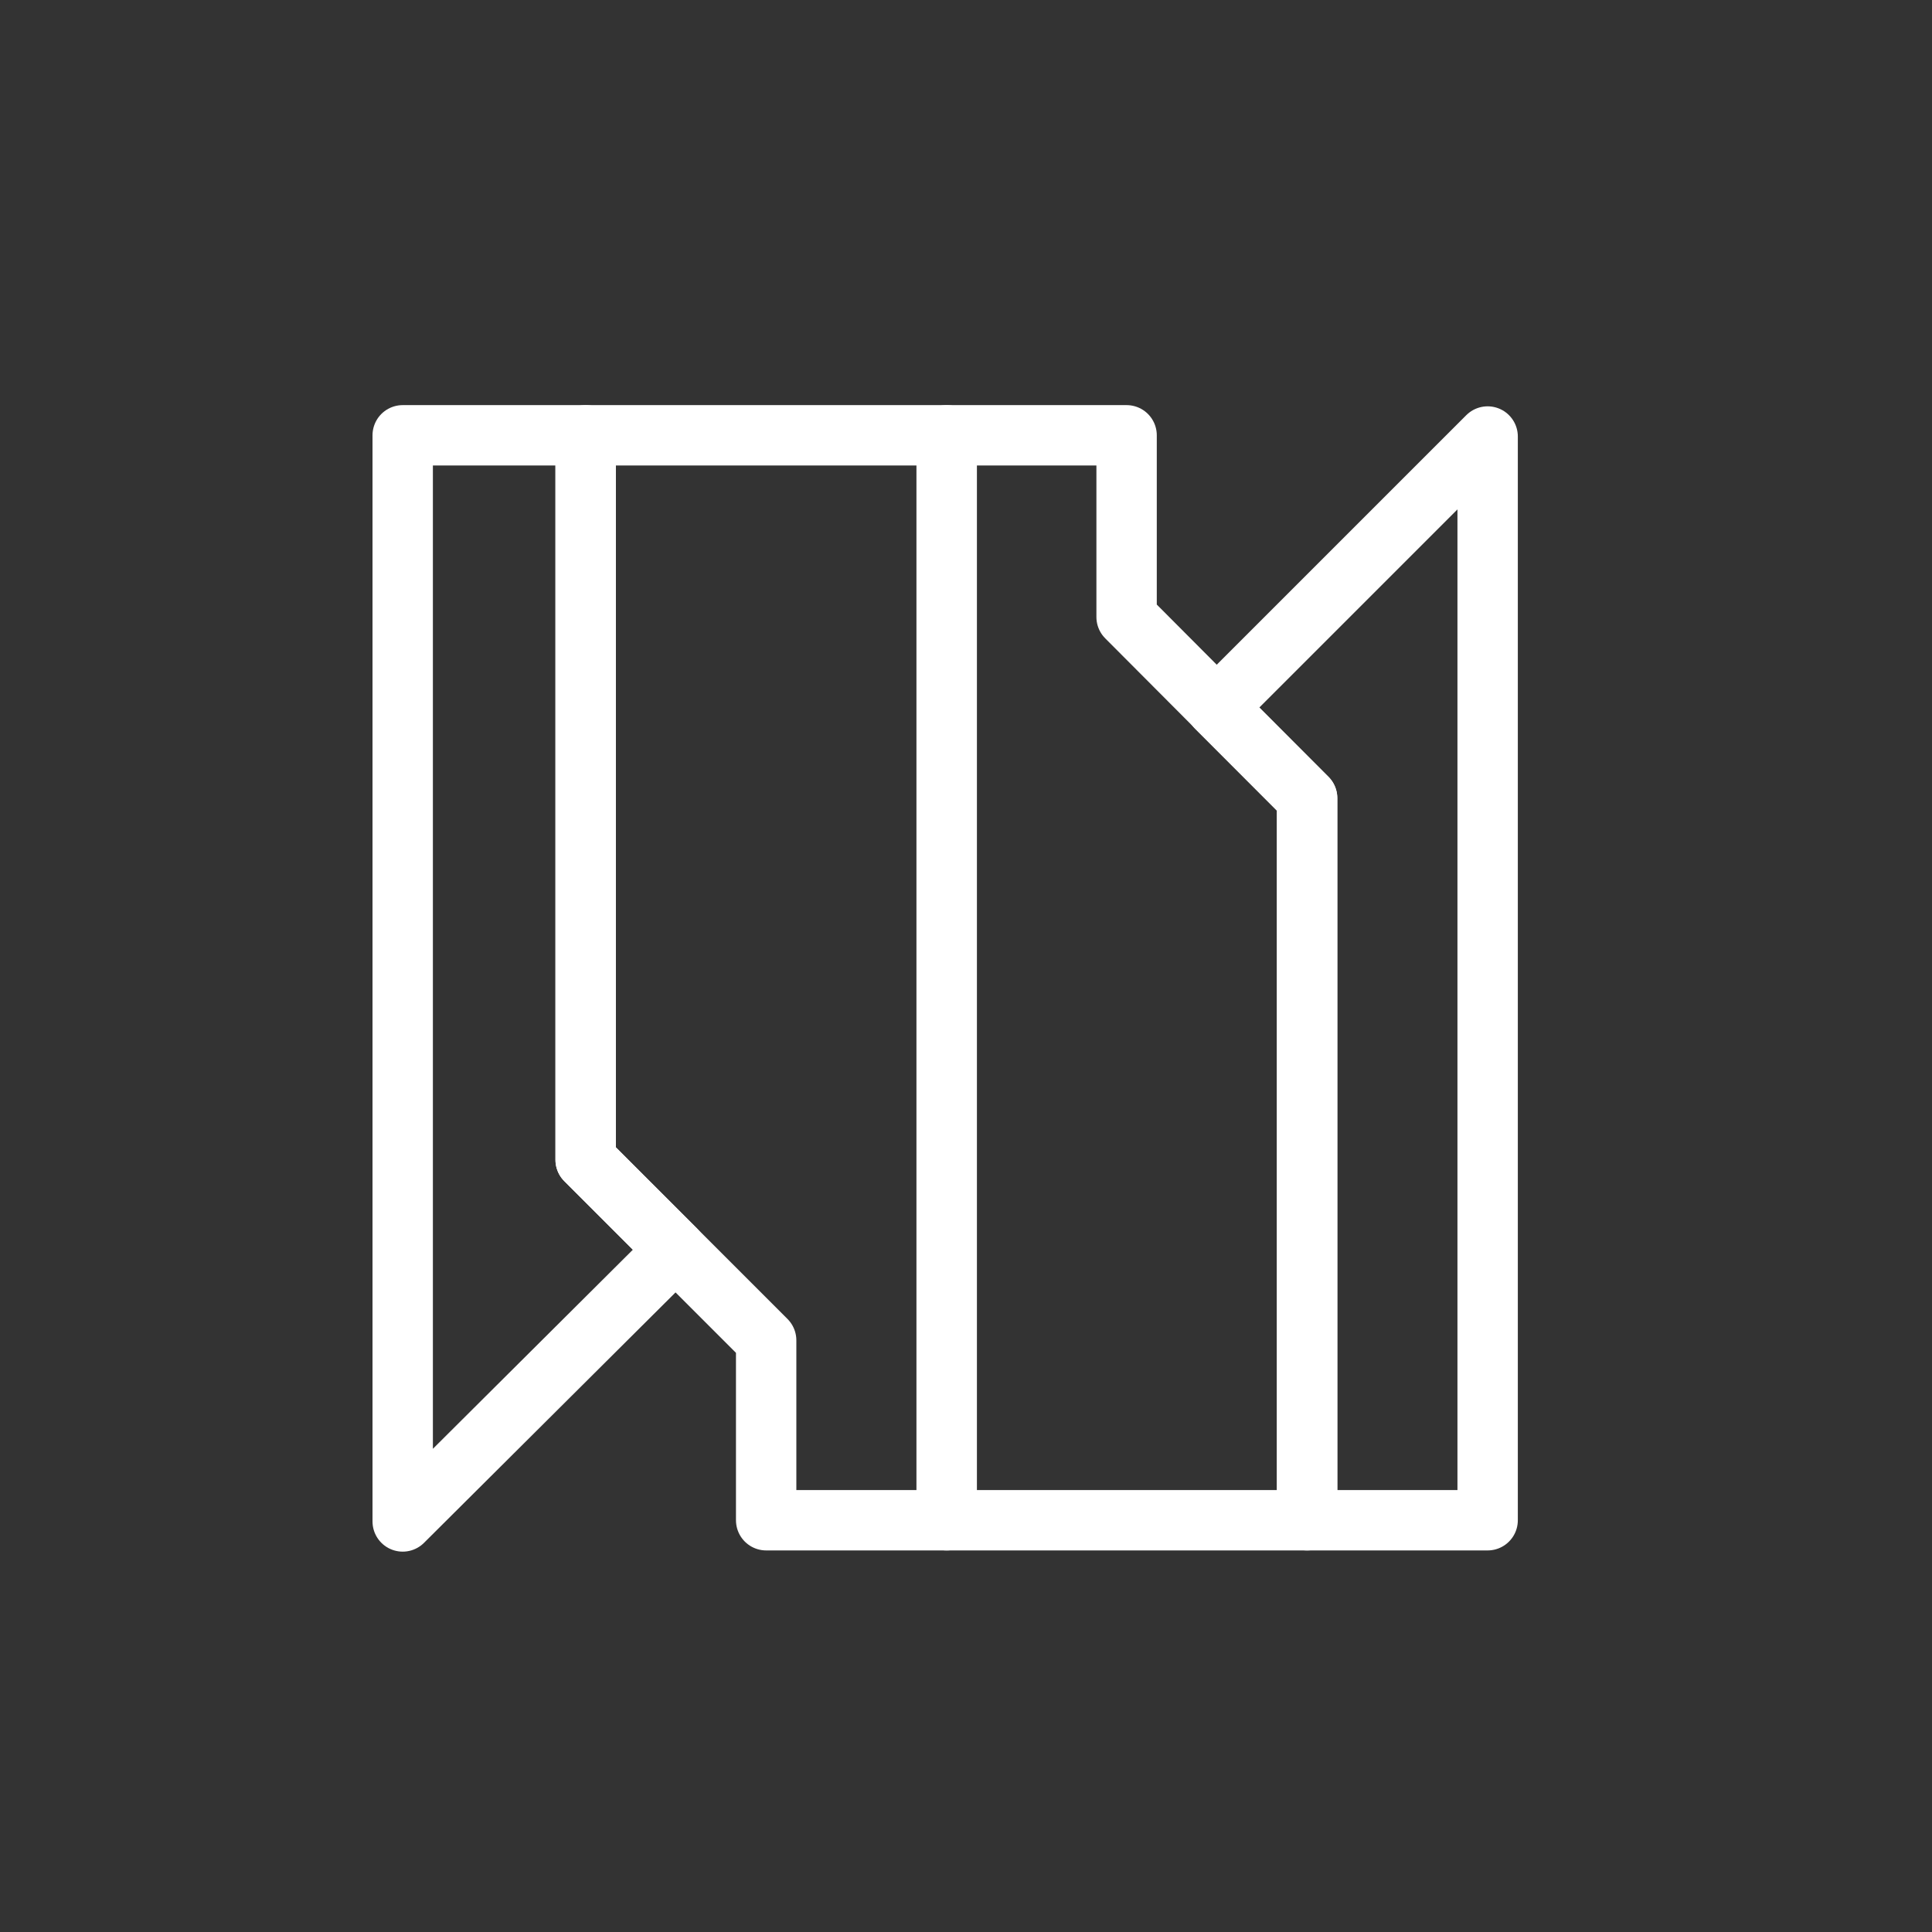
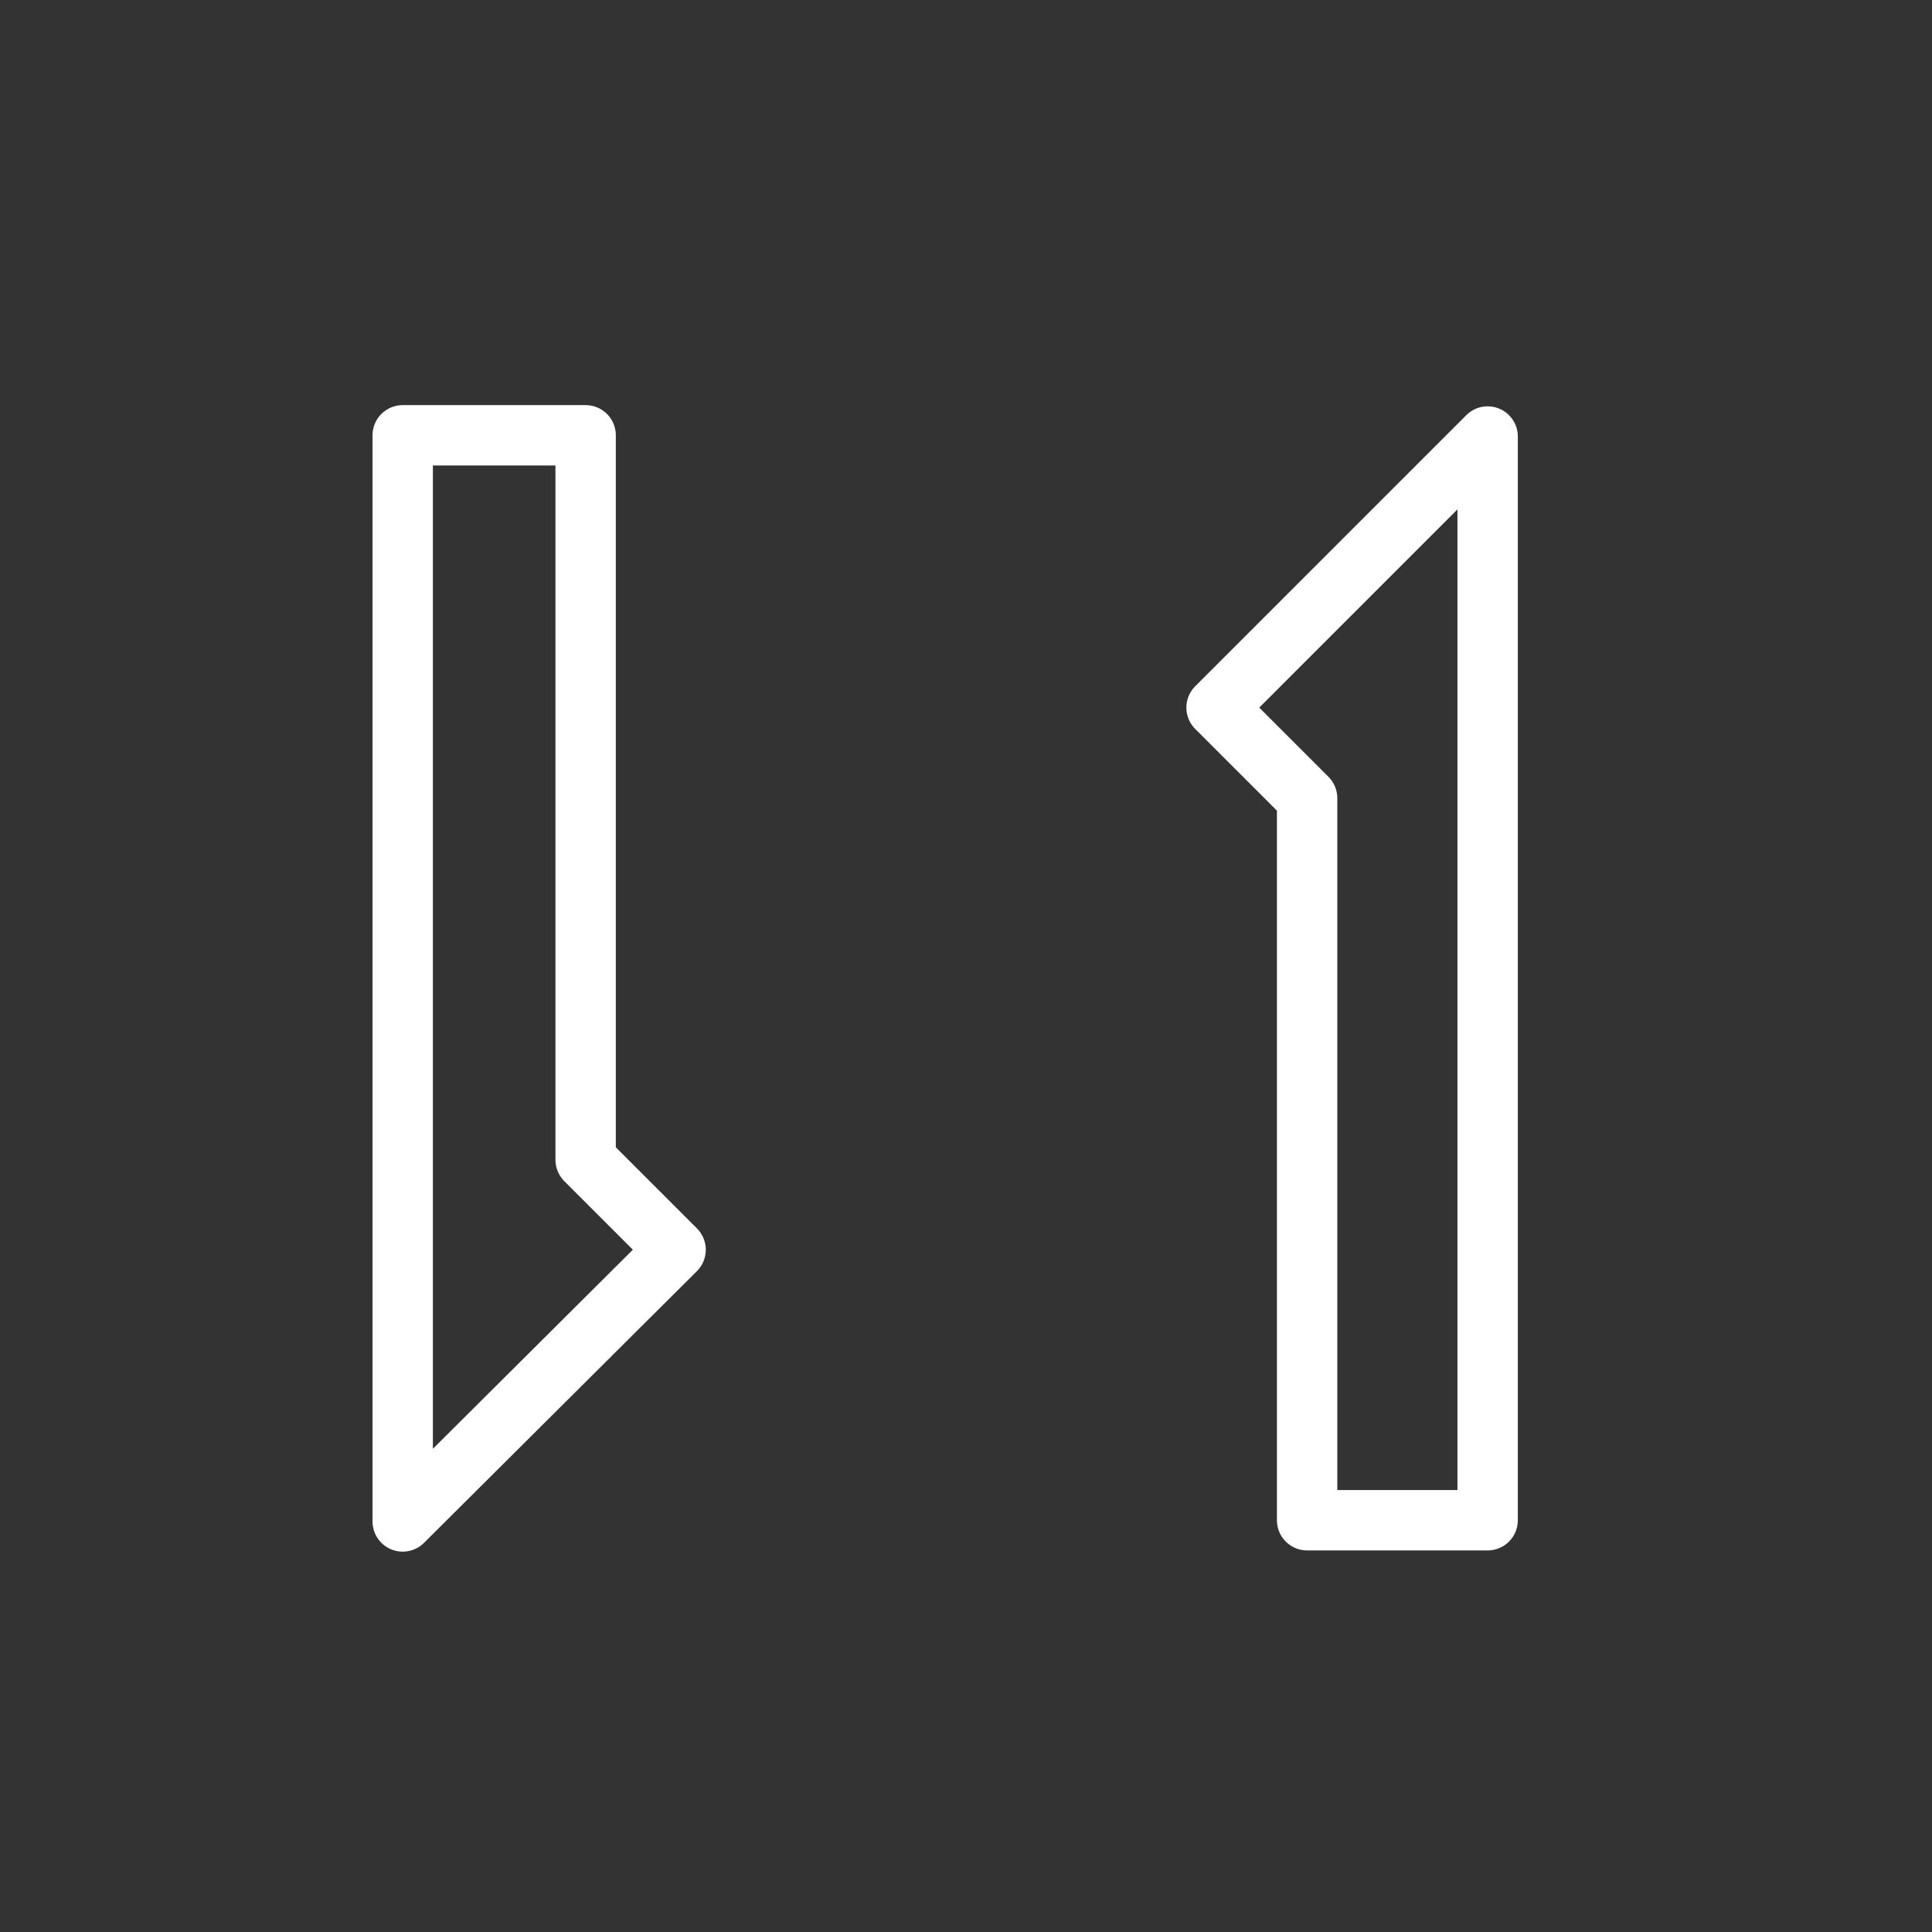
<svg xmlns="http://www.w3.org/2000/svg" id="Layer_1" data-name="Layer 1" width="32" height="32" viewBox="0 0 32 32">
  <rect x="0" y="0" width="32" height="32" fill="#333333" stroke="none" />
  <defs>
    <style>
      .cls-1 {
        fill: none;
        stroke: #fff;
        stroke-linejoin: round;
      }
    </style>
  </defs>
  <polygon class="cls-1" points="11.19 20.7 9.7 19.21 9.7 7.21 6.67 7.21 6.67 25.2 11.19 20.7" />
  <polygon class="cls-1" points="20.15 11.72 21.65 13.22 21.65 25.18 24.64 25.18 24.64 7.23 20.15 11.72" />
-   <polygon class="cls-1" points="21.65 25.18 21.65 13.22 18.66 10.22 18.66 7.21 15.68 7.21 15.68 25.18 21.65 25.18" />
-   <polygon class="cls-1" points="9.7 7.21 9.7 19.21 12.69 22.2 12.69 25.18 15.68 25.18 15.68 7.21 9.7 7.21" />
</svg>